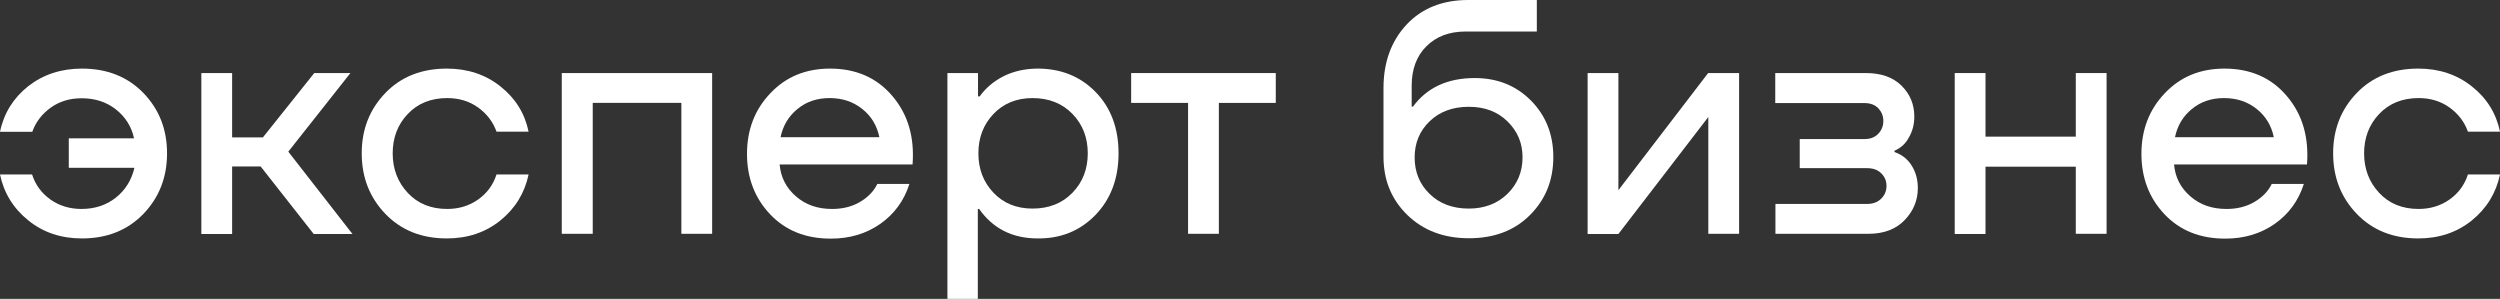
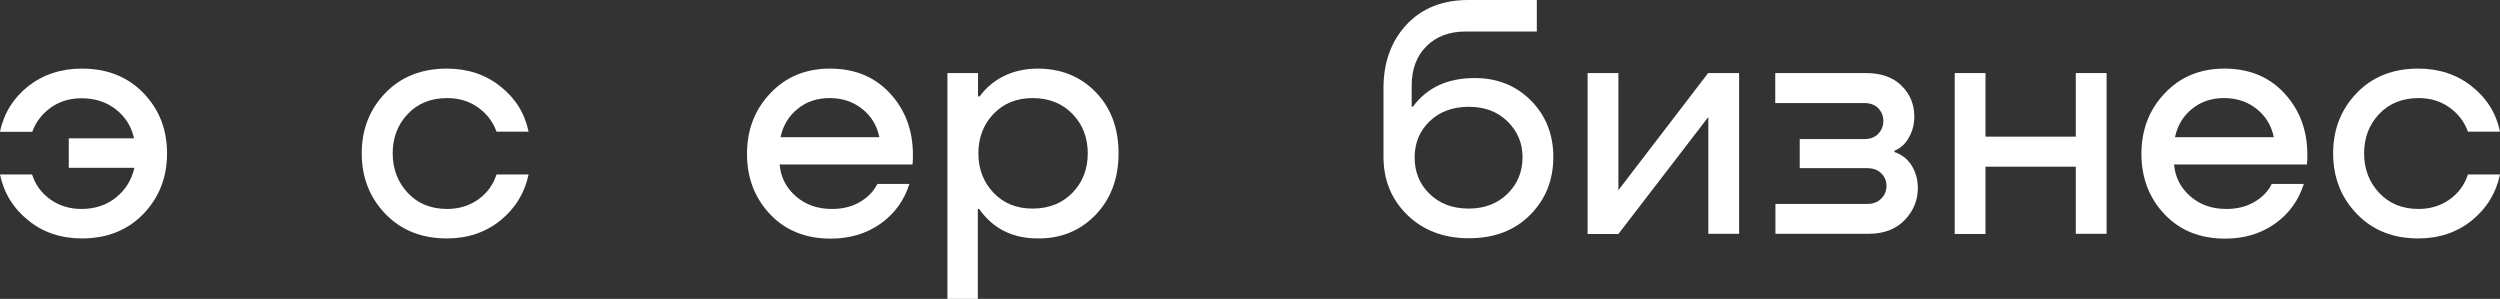
<svg xmlns="http://www.w3.org/2000/svg" version="1.1" id="Layer_2_00000115513777029344182810000006382129299570506149_" x="0px" y="0px" viewBox="0 0 1348.4 161.2" style="enable-background:new 0 0 1348.4 161.2;" xml:space="preserve">
  <rect x="0" y="0" width="1348.4" height="161.2" fill="#333333" stroke="none" />
  <style type="text/css">
	.st0{fill:none;}
	.st1{fill:#FFFFFF;}
</style>
  <g id="logo">
    <g>
-       <rect x="-86.7" y="-47.3" class="st0" width="1521.9" height="260.2" />
      <g>
        <path class="st1" d="M44.2,37c13.6,0,24.6,4.4,33.1,13.1c8.5,8.8,12.8,19.6,12.8,32.6s-4.3,23.9-12.8,32.7s-19.6,13.2-33.1,13.2     c-11.2,0-20.9-3.2-28.9-9.7C7.2,112.4,2.1,104.1,0,94.1h17.3c1.8,5.6,5.1,10.1,9.9,13.5s10.4,5.1,16.7,5.1     c7.4,0,13.6-2.1,18.7-6.2s8.4-9.5,9.9-16H37.1V74.6h35.2C70.9,68.2,67.6,63,62.5,59S51.3,53,44,53c-6.4,0-12,1.7-16.7,5.1     c-4.7,3.4-8,7.7-9.9,13H0C2.1,61,7.2,52.9,15.2,46.5C23.3,40.2,32.9,37,44.2,37z" />
-         <path class="st1" d="M190.1,126.2h-20.9l-28.6-36.4h-15.4v36.4h-16.6V39.4h16.6v34.7h16.6l27.7-34.7H189l-33.5,42.4L190.1,126.2     L190.1,126.2z" />
        <path class="st1" d="M285.1,71h-17.3c-1.9-5.3-5.2-9.6-9.9-13c-4.7-3.4-10.3-5.1-16.7-5.1c-8.8,0-15.9,2.9-21.3,8.6     c-5.4,5.7-8.1,12.8-8.1,21.2s2.7,15.5,8.1,21.3s12.5,8.7,21.3,8.7c6.3,0,11.9-1.7,16.7-5.1c4.8-3.4,8.1-7.9,9.9-13.5h17.3     c-2.1,10-7.2,18.3-15.2,24.8c-8.1,6.5-17.7,9.7-28.9,9.7c-13.6,0-24.6-4.4-33.1-13.2s-12.8-19.7-12.8-32.7s4.3-23.8,12.8-32.6     S227.5,37,241,37c11.2,0,20.9,3.2,28.9,9.6C277.9,52.9,283,61,285.1,71z" />
-         <path class="st1" d="M384.1,39.4v86.7h-16.6V55.5h-47.8v70.6H303V39.4H384.1z" />
        <path class="st1" d="M447.7,37c14.1,0,25.4,5,33.7,14.9c8.4,9.9,11.9,22.2,10.8,36.8h-71.7c0.6,6.9,3.5,12.6,8.8,17.2     s11.7,6.8,19.5,6.8c5.6,0,10.6-1.2,14.9-3.7s7.5-5.7,9.5-9.8h17.3c-2.9,9.1-8.2,16.3-15.8,21.6c-7.6,5.3-16.5,7.9-26.6,7.9     c-13.6,0-24.5-4.4-32.8-13.2S402.9,95.8,402.9,83c0-13,4.2-23.9,12.6-32.7C423.9,41.4,434.6,37,447.7,37z M447.4,52.9     c-6.8,0-12.6,2-17.3,5.9c-4.8,3.9-7.8,9-9.1,15.2h53.3c-1.3-6.3-4.4-11.4-9.2-15.2C460.1,54.8,454.3,52.9,447.4,52.9z" />
        <path class="st1" d="M559.2,37c12.8-0.1,23.4,4.1,31.7,12.6s12.4,19.6,12.4,33.1c0,13.6-4.2,24.7-12.5,33.3     c-8.4,8.6-18.8,12.8-31.5,12.6c-13.4-0.1-23.8-5.4-31.2-15.9h-0.7v48.5H511V39.4h16.5V52h0.9c3.3-4.6,7.6-8.2,12.9-10.9     C546.5,38.5,552.5,37.1,559.2,37z M556.9,112.5c8.9,0,16.1-2.9,21.6-8.6s8.2-12.8,8.2-21.2s-2.7-15.5-8.2-21.2     s-12.7-8.6-21.6-8.6c-8.6,0-15.7,2.9-21.1,8.6c-5.4,5.7-8.1,12.8-8.1,21.2s2.7,15.5,8.1,21.2     C541.2,109.6,548.2,112.5,556.9,112.5z" />
-         <path class="st1" d="M688.1,39.4v16.1h-30.7v70.6h-16.6V55.5h-30.7V39.4H688.1z" />
        <path class="st1" d="M795.4,42.1c12.3,0,22.4,4.1,30.4,12.2s12,18.3,12,30.4c0,12.5-4.2,22.9-12.6,31.3     c-8.4,8.4-19.4,12.5-32.9,12.5c-13.6,0-24.6-4.2-33.2-12.5c-8.6-8.4-12.9-18.8-12.9-31.5v-37c0-14,4.2-25.4,12.5-34.3     C767,4.4,778.1,0,791.9,0h37v17h-38.4c-8.9,0-15.9,2.7-21.2,8s-7.9,12.4-7.9,21.3v11.2h0.7C769.7,47.2,780.8,42.1,795.4,42.1z      M792.2,112.5c8.5,0,15.5-2.7,20.9-8s8.1-11.9,8.1-19.7c0-7.6-2.7-14-8.1-19.3c-5.4-5.3-12.3-7.9-20.9-7.9     c-8.6,0-15.7,2.6-21.1,7.8c-5.4,5.2-8.1,11.7-8.1,19.5c0,7.9,2.7,14.5,8.1,19.7C776.5,109.9,783.6,112.5,792.2,112.5z" />
        <path class="st1" d="M872.8,102.7l48.5-63.3H938v86.7h-16.6v-63l-48.5,63.1h-16.6V39.4h16.6v63.3H872.8z" />
        <path class="st1" d="M1021.8,81.3V82c4.1,1.4,7.2,3.9,9.4,7.5s3.2,7.6,3.2,11.9c0,6.7-2.4,12.4-7.1,17.3     c-4.7,4.9-11.2,7.4-19.4,7.4h-50.3V110h49.4c3.3,0,5.8-1,7.7-2.9s2.8-4.2,2.8-6.9c0-2.6-0.9-4.8-2.8-6.7     c-1.9-1.9-4.4-2.8-7.7-2.8h-36.3V75h35c3.2,0,5.6-1,7.4-2.9c1.8-1.9,2.7-4.2,2.7-6.9c0-2.6-0.9-4.8-2.6-6.7     c-1.8-1.9-4.3-2.9-7.5-2.9h-48.2V39.4h48.9c8.3,0,14.7,2.3,19.3,6.9c4.6,4.6,6.8,10.1,6.8,16.6c0,4-0.9,7.7-2.8,11     C1028,77.3,1025.3,79.8,1021.8,81.3z" />
        <path class="st1" d="M1119.6,73.8V39.4h16.6v86.7h-16.6V89.9h-48.7v36.3h-16.6V39.4h16.6v34.3h48.7V73.8z" />
        <path class="st1" d="M1199.8,37c14.1,0,25.4,5,33.7,14.9c8.4,9.9,11.9,22.2,10.8,36.8h-71.7c0.6,6.9,3.5,12.6,8.8,17.2     s11.7,6.8,19.5,6.8c5.6,0,10.6-1.2,14.9-3.7s7.5-5.7,9.5-9.8h17.3c-2.9,9.1-8.2,16.3-15.8,21.6c-7.6,5.3-16.5,7.9-26.6,7.9     c-13.6,0-24.5-4.4-32.8-13.2S1155,95.8,1155,83c0-13,4.2-23.9,12.6-32.7C1176,41.4,1186.7,37,1199.8,37z M1199.5,52.9     c-6.8,0-12.6,2-17.3,5.9c-4.8,3.9-7.8,9-9.1,15.2h53.3c-1.3-6.3-4.4-11.4-9.2-15.2C1212.2,54.8,1206.4,52.9,1199.5,52.9z" />
        <path class="st1" d="M1348.4,71h-17.3c-1.9-5.3-5.2-9.6-9.9-13c-4.7-3.4-10.3-5.1-16.7-5.1c-8.8,0-15.9,2.9-21.3,8.6     s-8.1,12.8-8.1,21.2s2.7,15.5,8.1,21.3s12.5,8.7,21.3,8.7c6.3,0,11.9-1.7,16.7-5.1c4.8-3.4,8.1-7.9,9.9-13.5h17.3     c-2.1,10-7.2,18.3-15.2,24.8c-8.1,6.5-17.7,9.7-28.9,9.7c-13.6,0-24.6-4.4-33.1-13.2s-12.8-19.7-12.8-32.7s4.3-23.8,12.8-32.6     s19.6-13.1,33.1-13.1c11.2,0,20.9,3.2,28.9,9.6C1341.2,52.9,1346.3,61,1348.4,71z" />
      </g>
    </g>
  </g>
</svg>